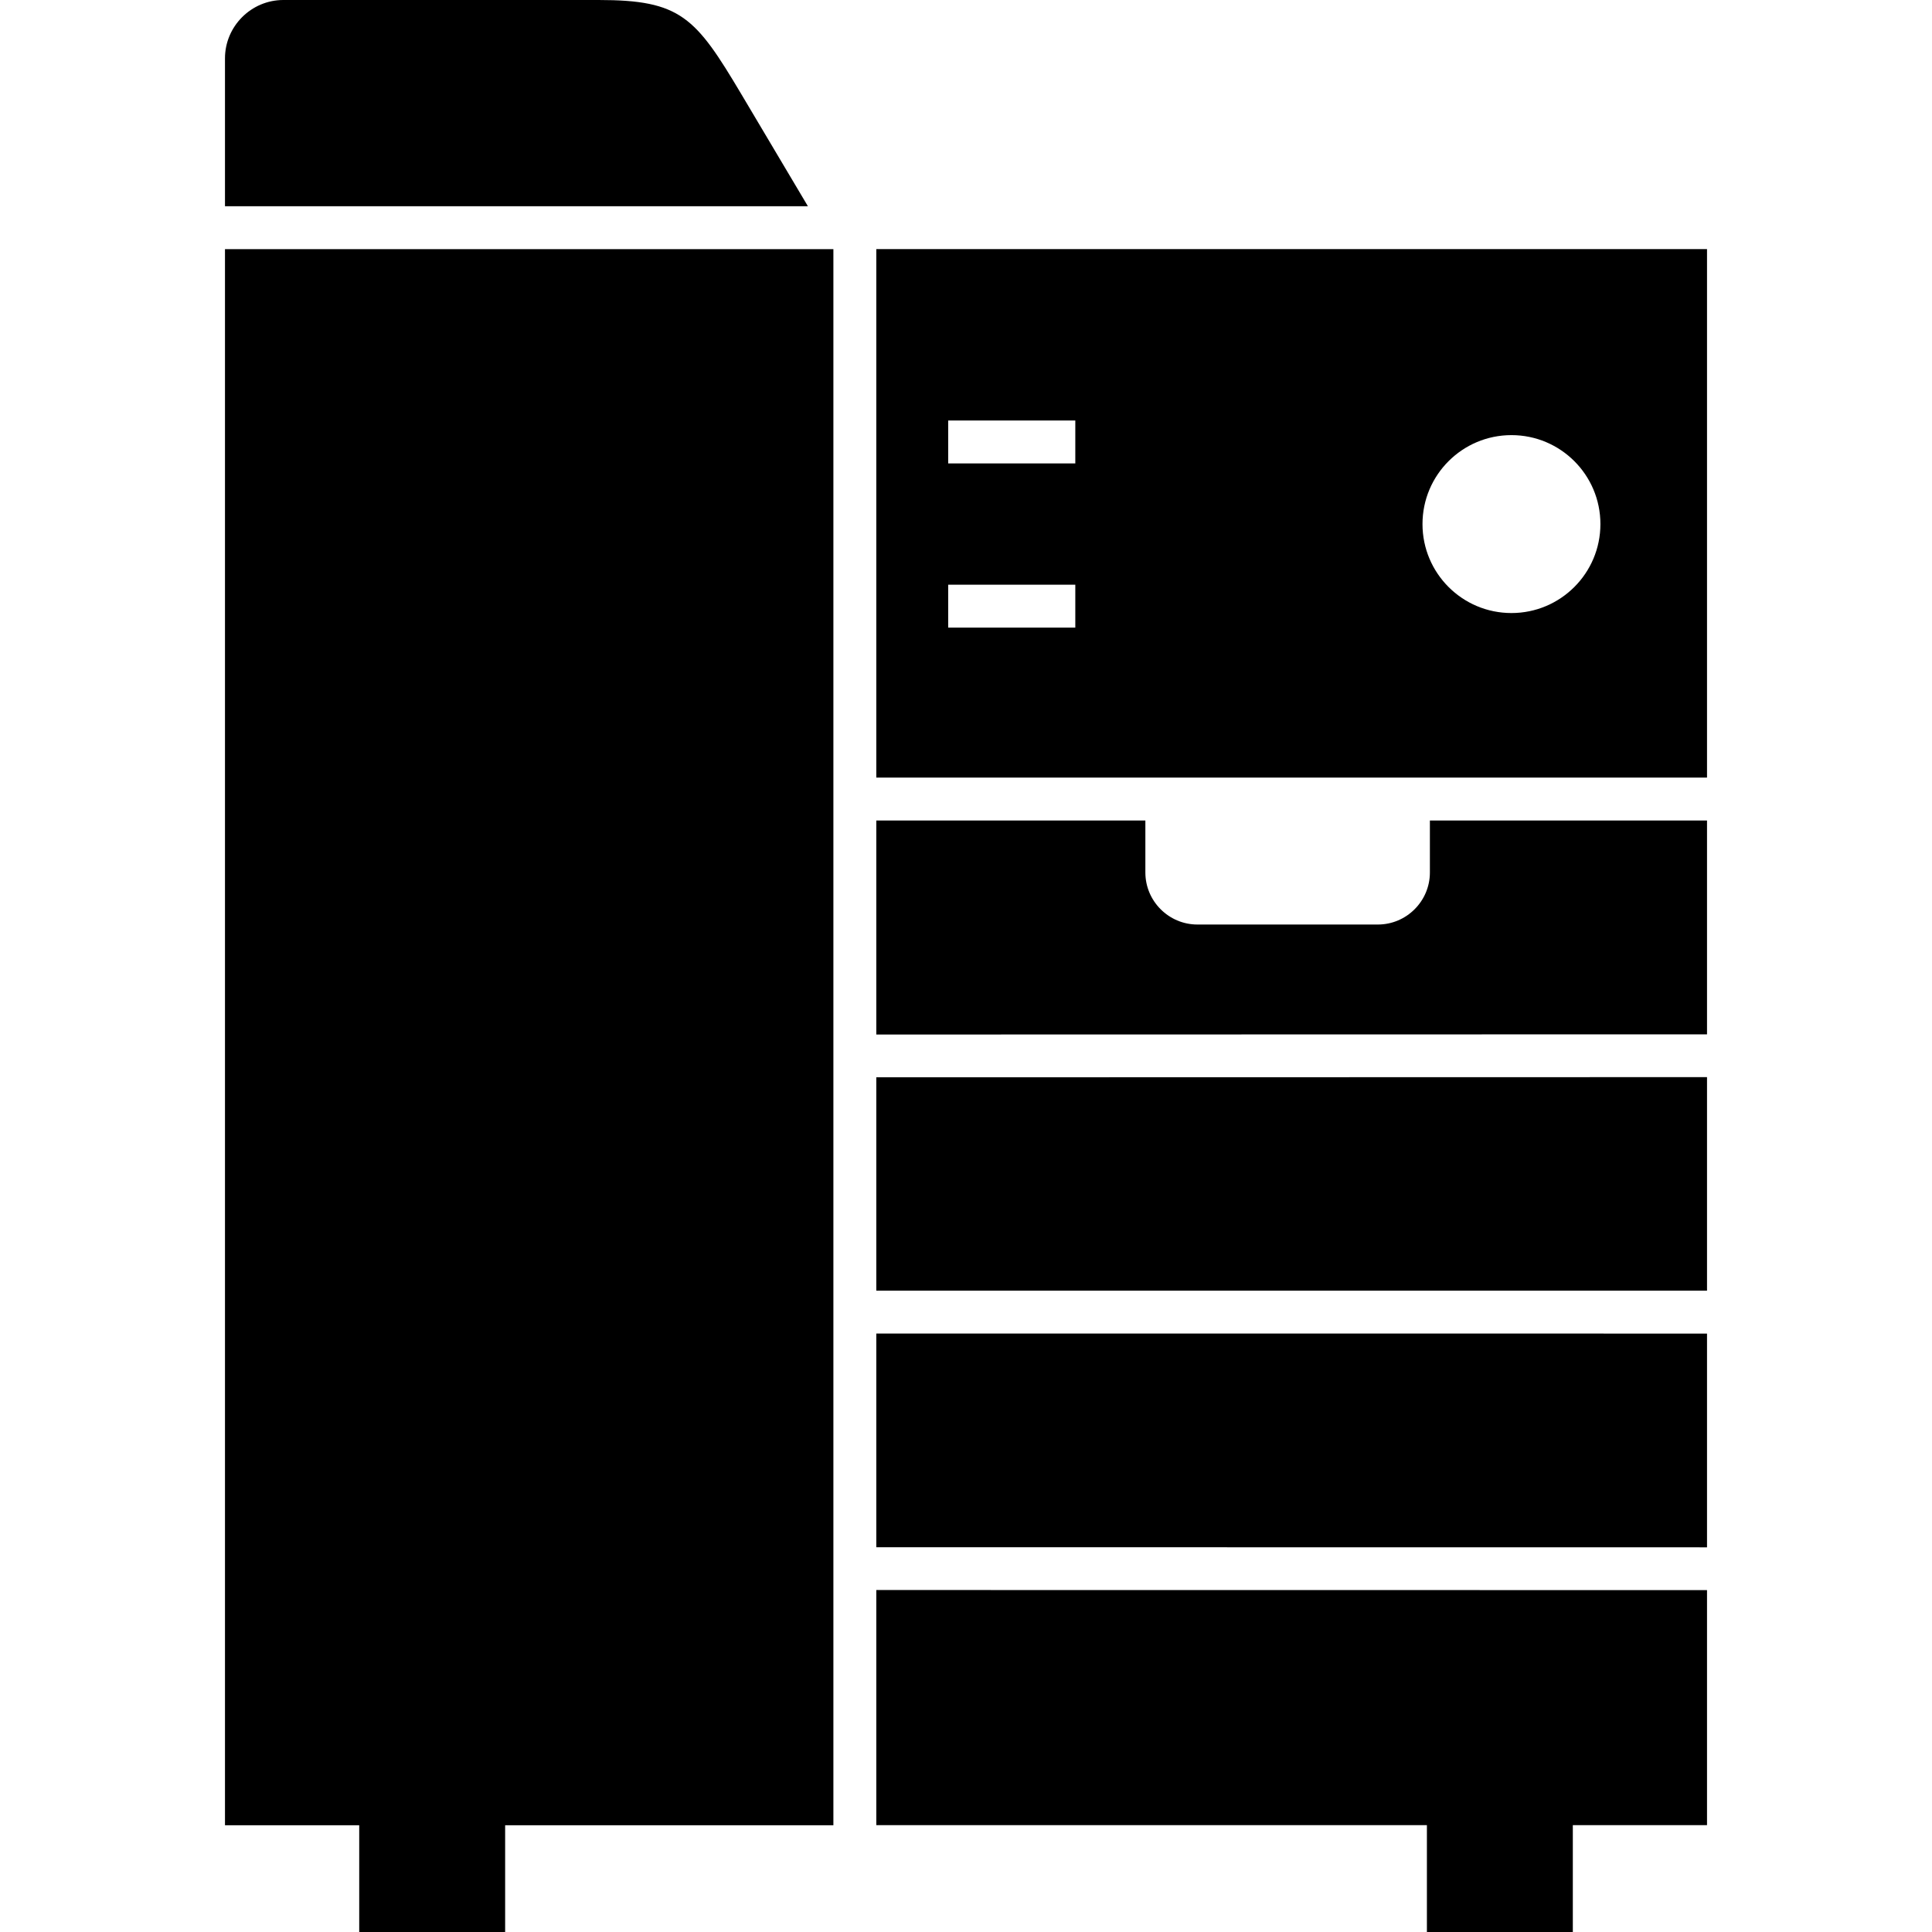
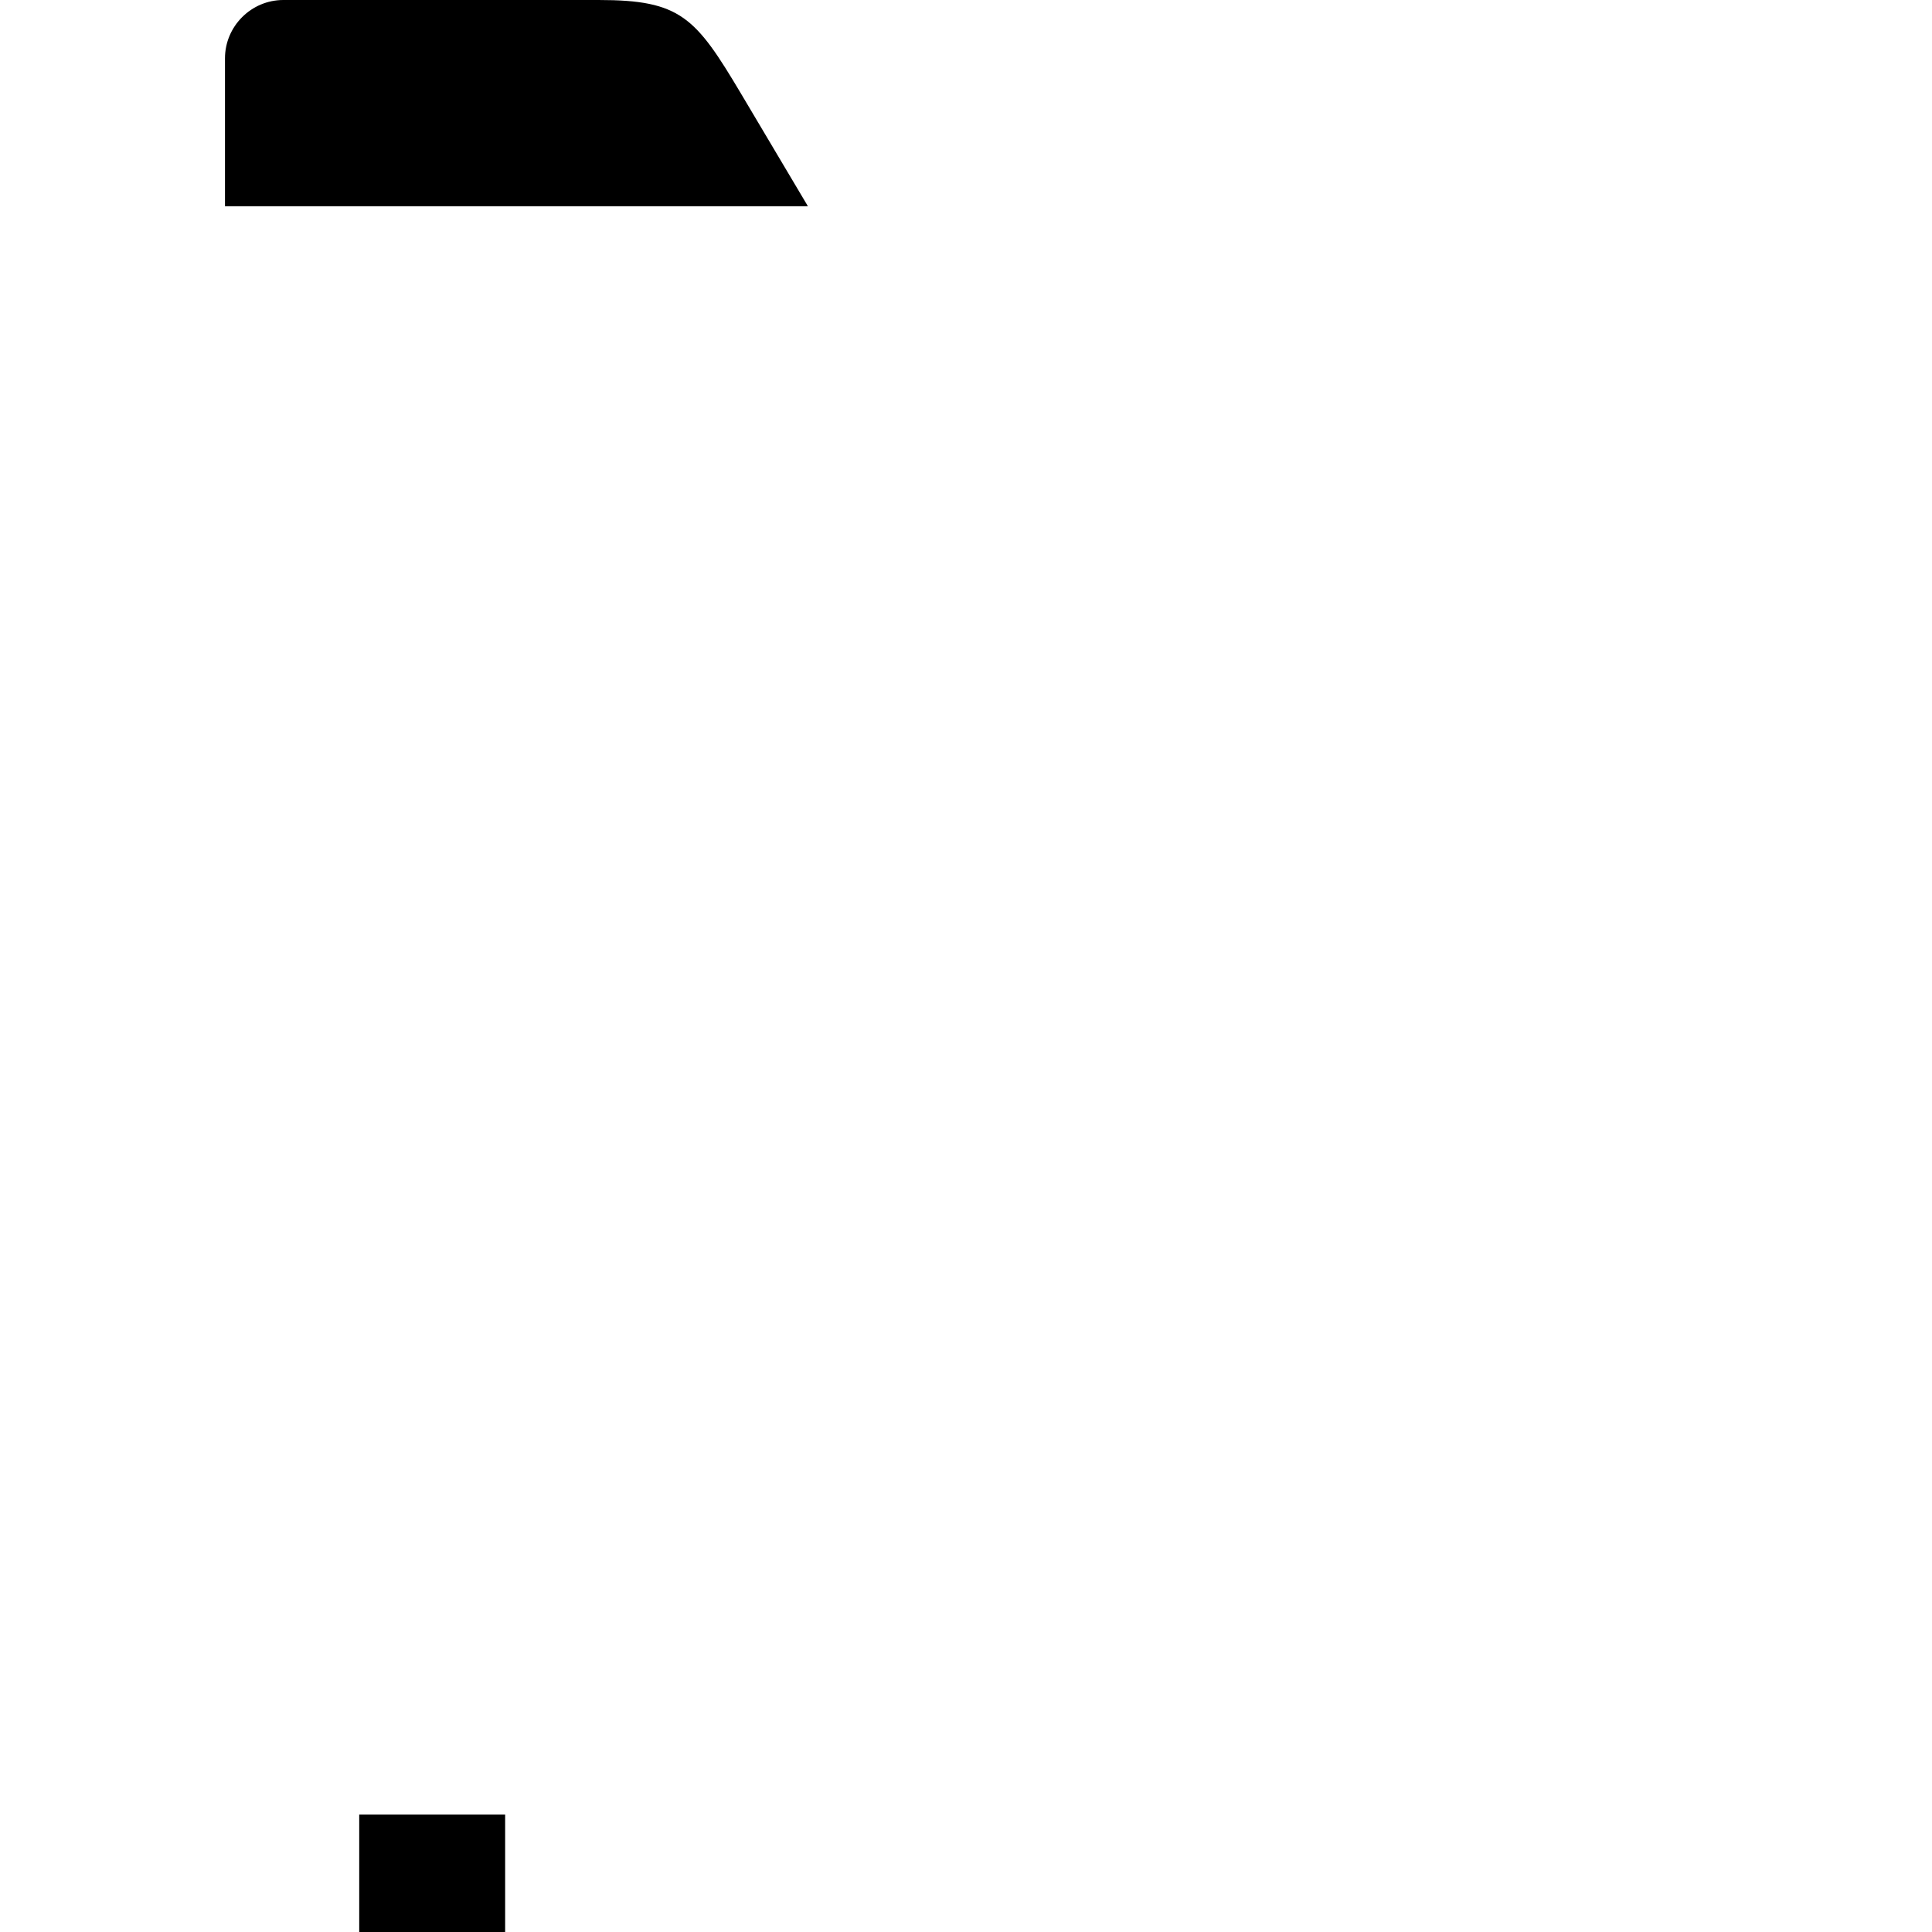
<svg xmlns="http://www.w3.org/2000/svg" clip-rule="evenodd" fill-rule="evenodd" height="512" viewBox="0 0 43.349 43.349" width="512">
  <g id="Layer_x0020_1">
    <g id="_211117008">
-       <path id="_211117680" d="m5.048 5.59h13.651v35.364h-13.651zm28.865 4.173c1.103 0 1.996.894 1.996 1.996s-.894 1.996-1.996 1.996c-1.103 0-1.996-.894-1.996-1.996s.894-1.996 1.996-1.996zm-12.638-.328h2.852v.963h-2.852zm0 3.684h2.852v.963h-2.852zm-1.613-7.53h18.639v11.858h-18.639zm18.639 12.821v4.798l-18.639.004v-4.802h6.037v1.167c0 .642.525 1.167 1.167 1.167h4.05c.642 0 1.167-.525 1.167-1.167v-1.167zm0 5.758v4.791h-18.639v-4.787zm0 5.754v4.796l-18.639-.002v-4.795zm0 5.756v5.274h-18.639v-5.276z" />
      <path id="_211117776" d="m5.048 4.627v-3.317c0-.721.589-1.31 1.31-1.31h7.073c1.84 0 2.173.381 3.202 2.112l1.494 2.515z" />
      <path id="_211117464" d="m8.06 40.713h3.274v2.636h-3.274z" />
-       <path id="_211117224" d="m32.016 40.713h3.274v2.636h-3.274z" />
    </g>
  </g>
</svg>